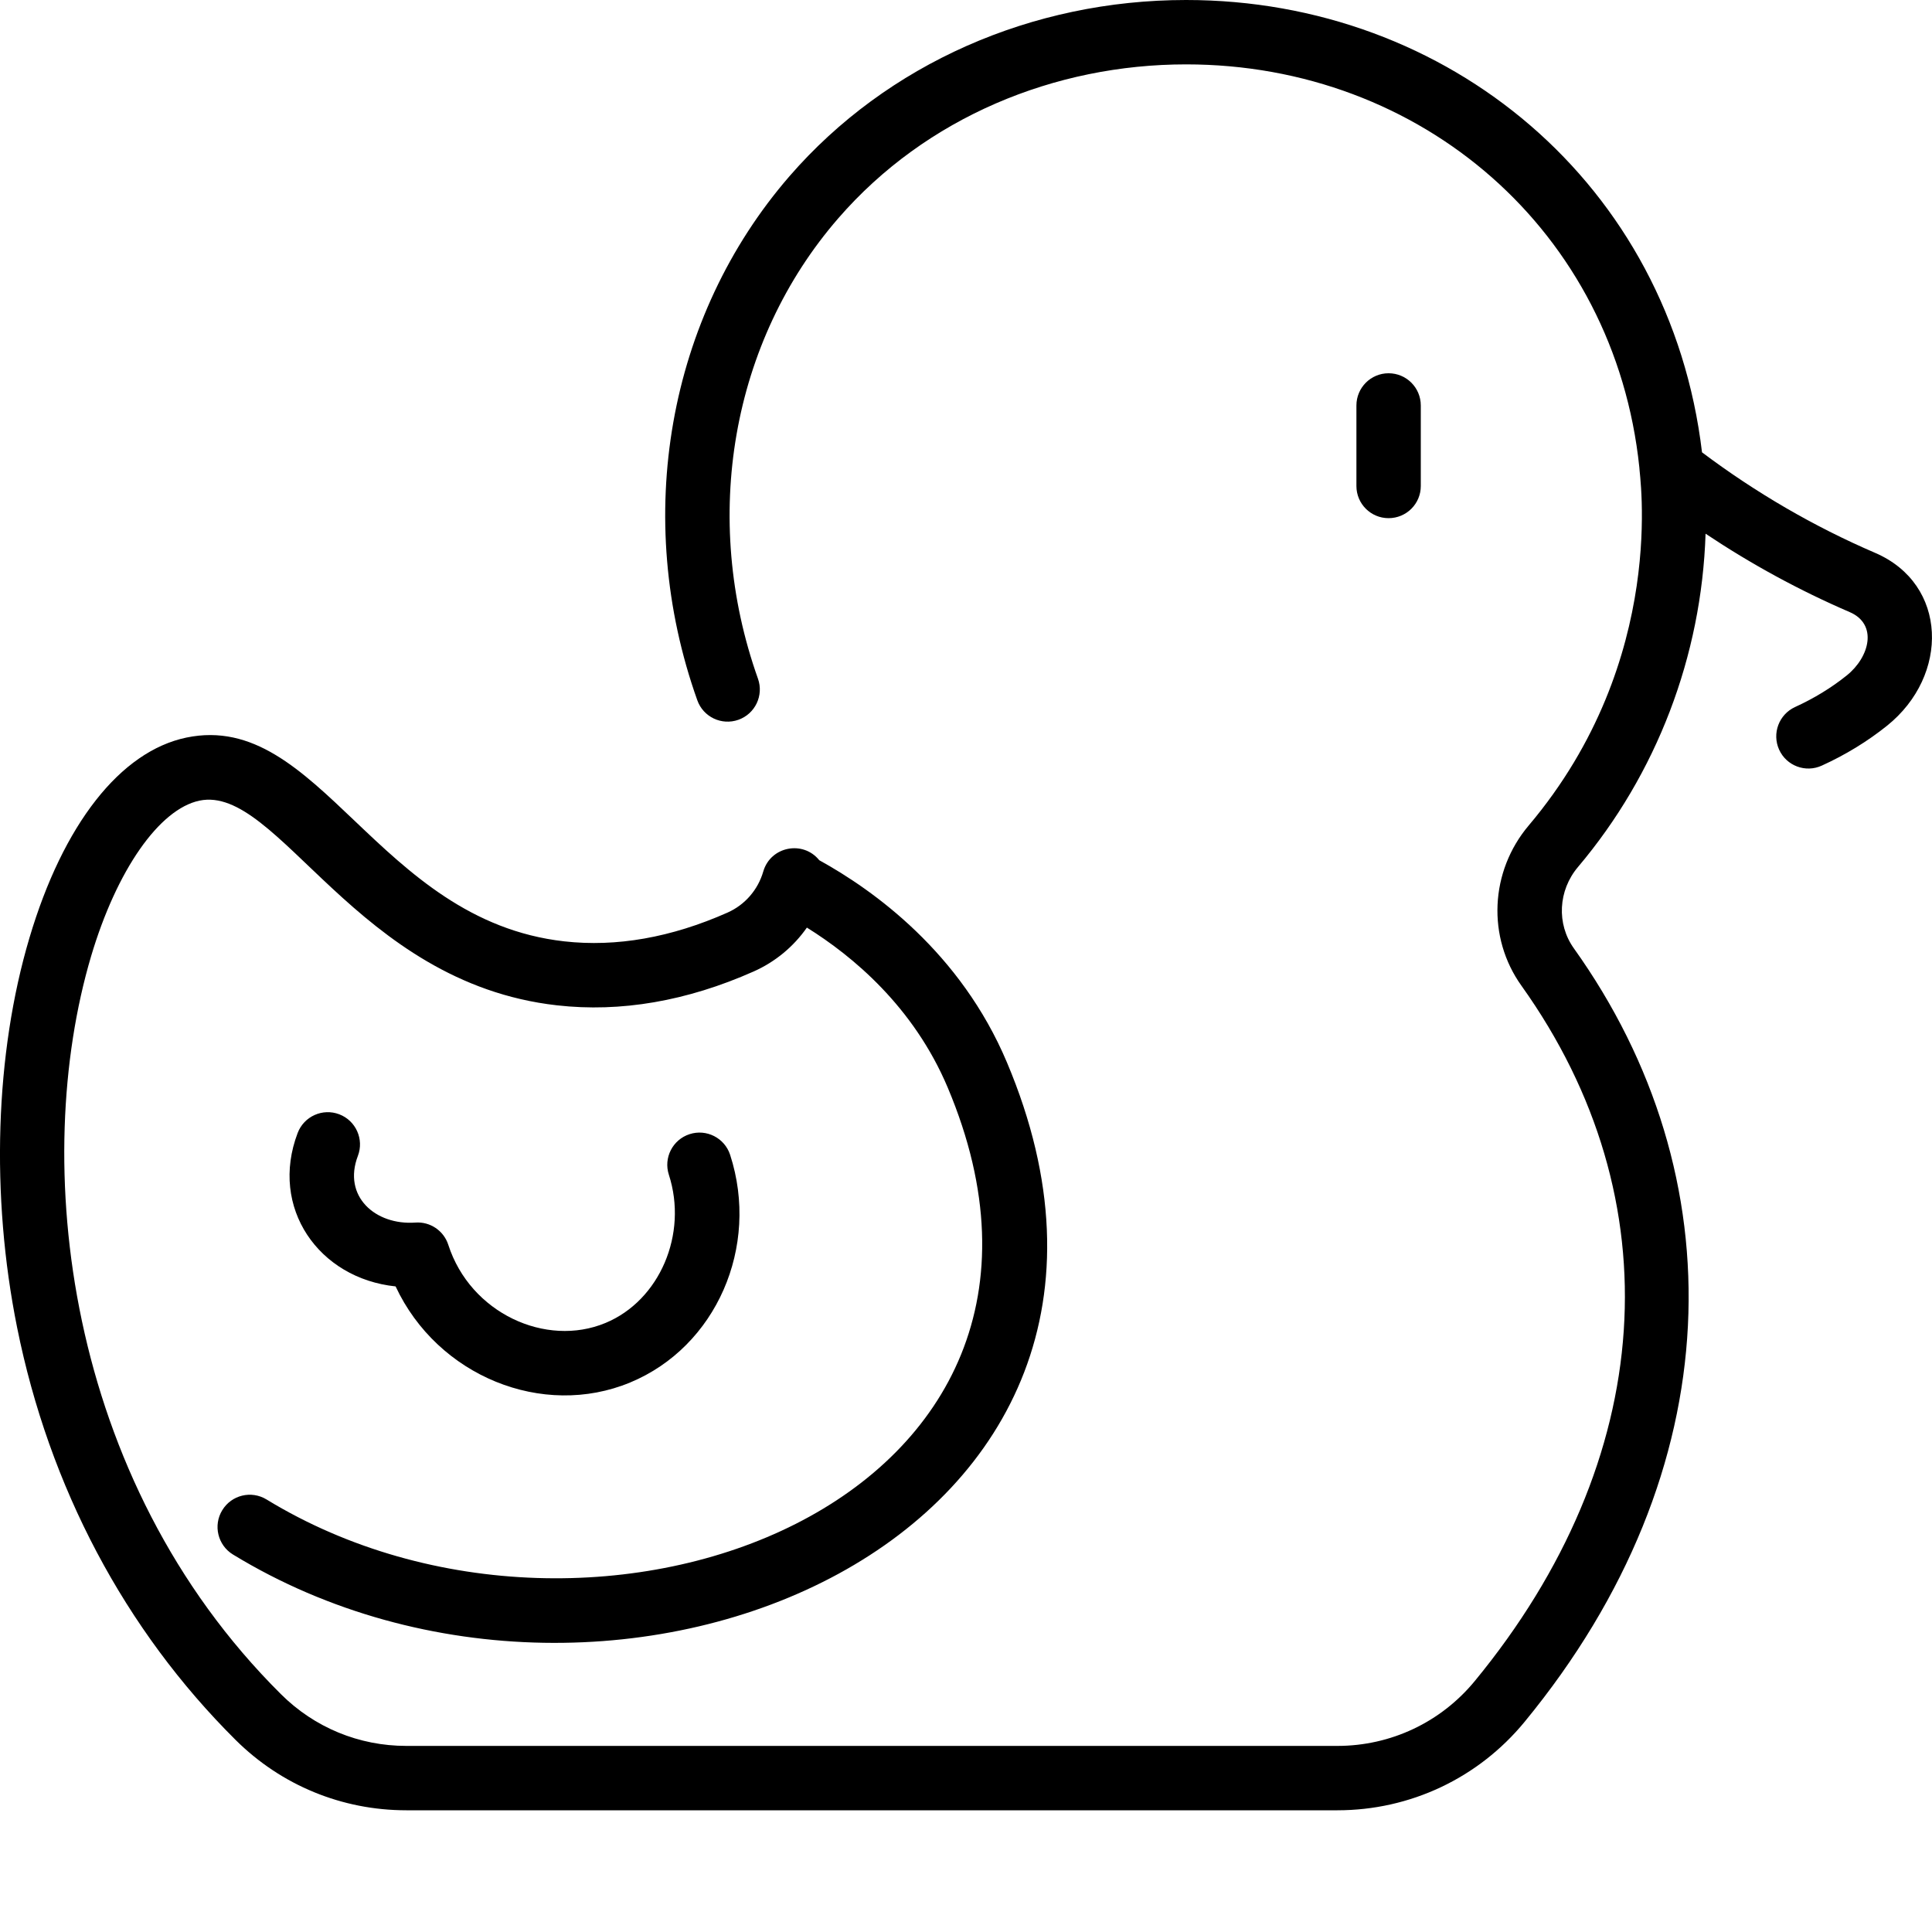
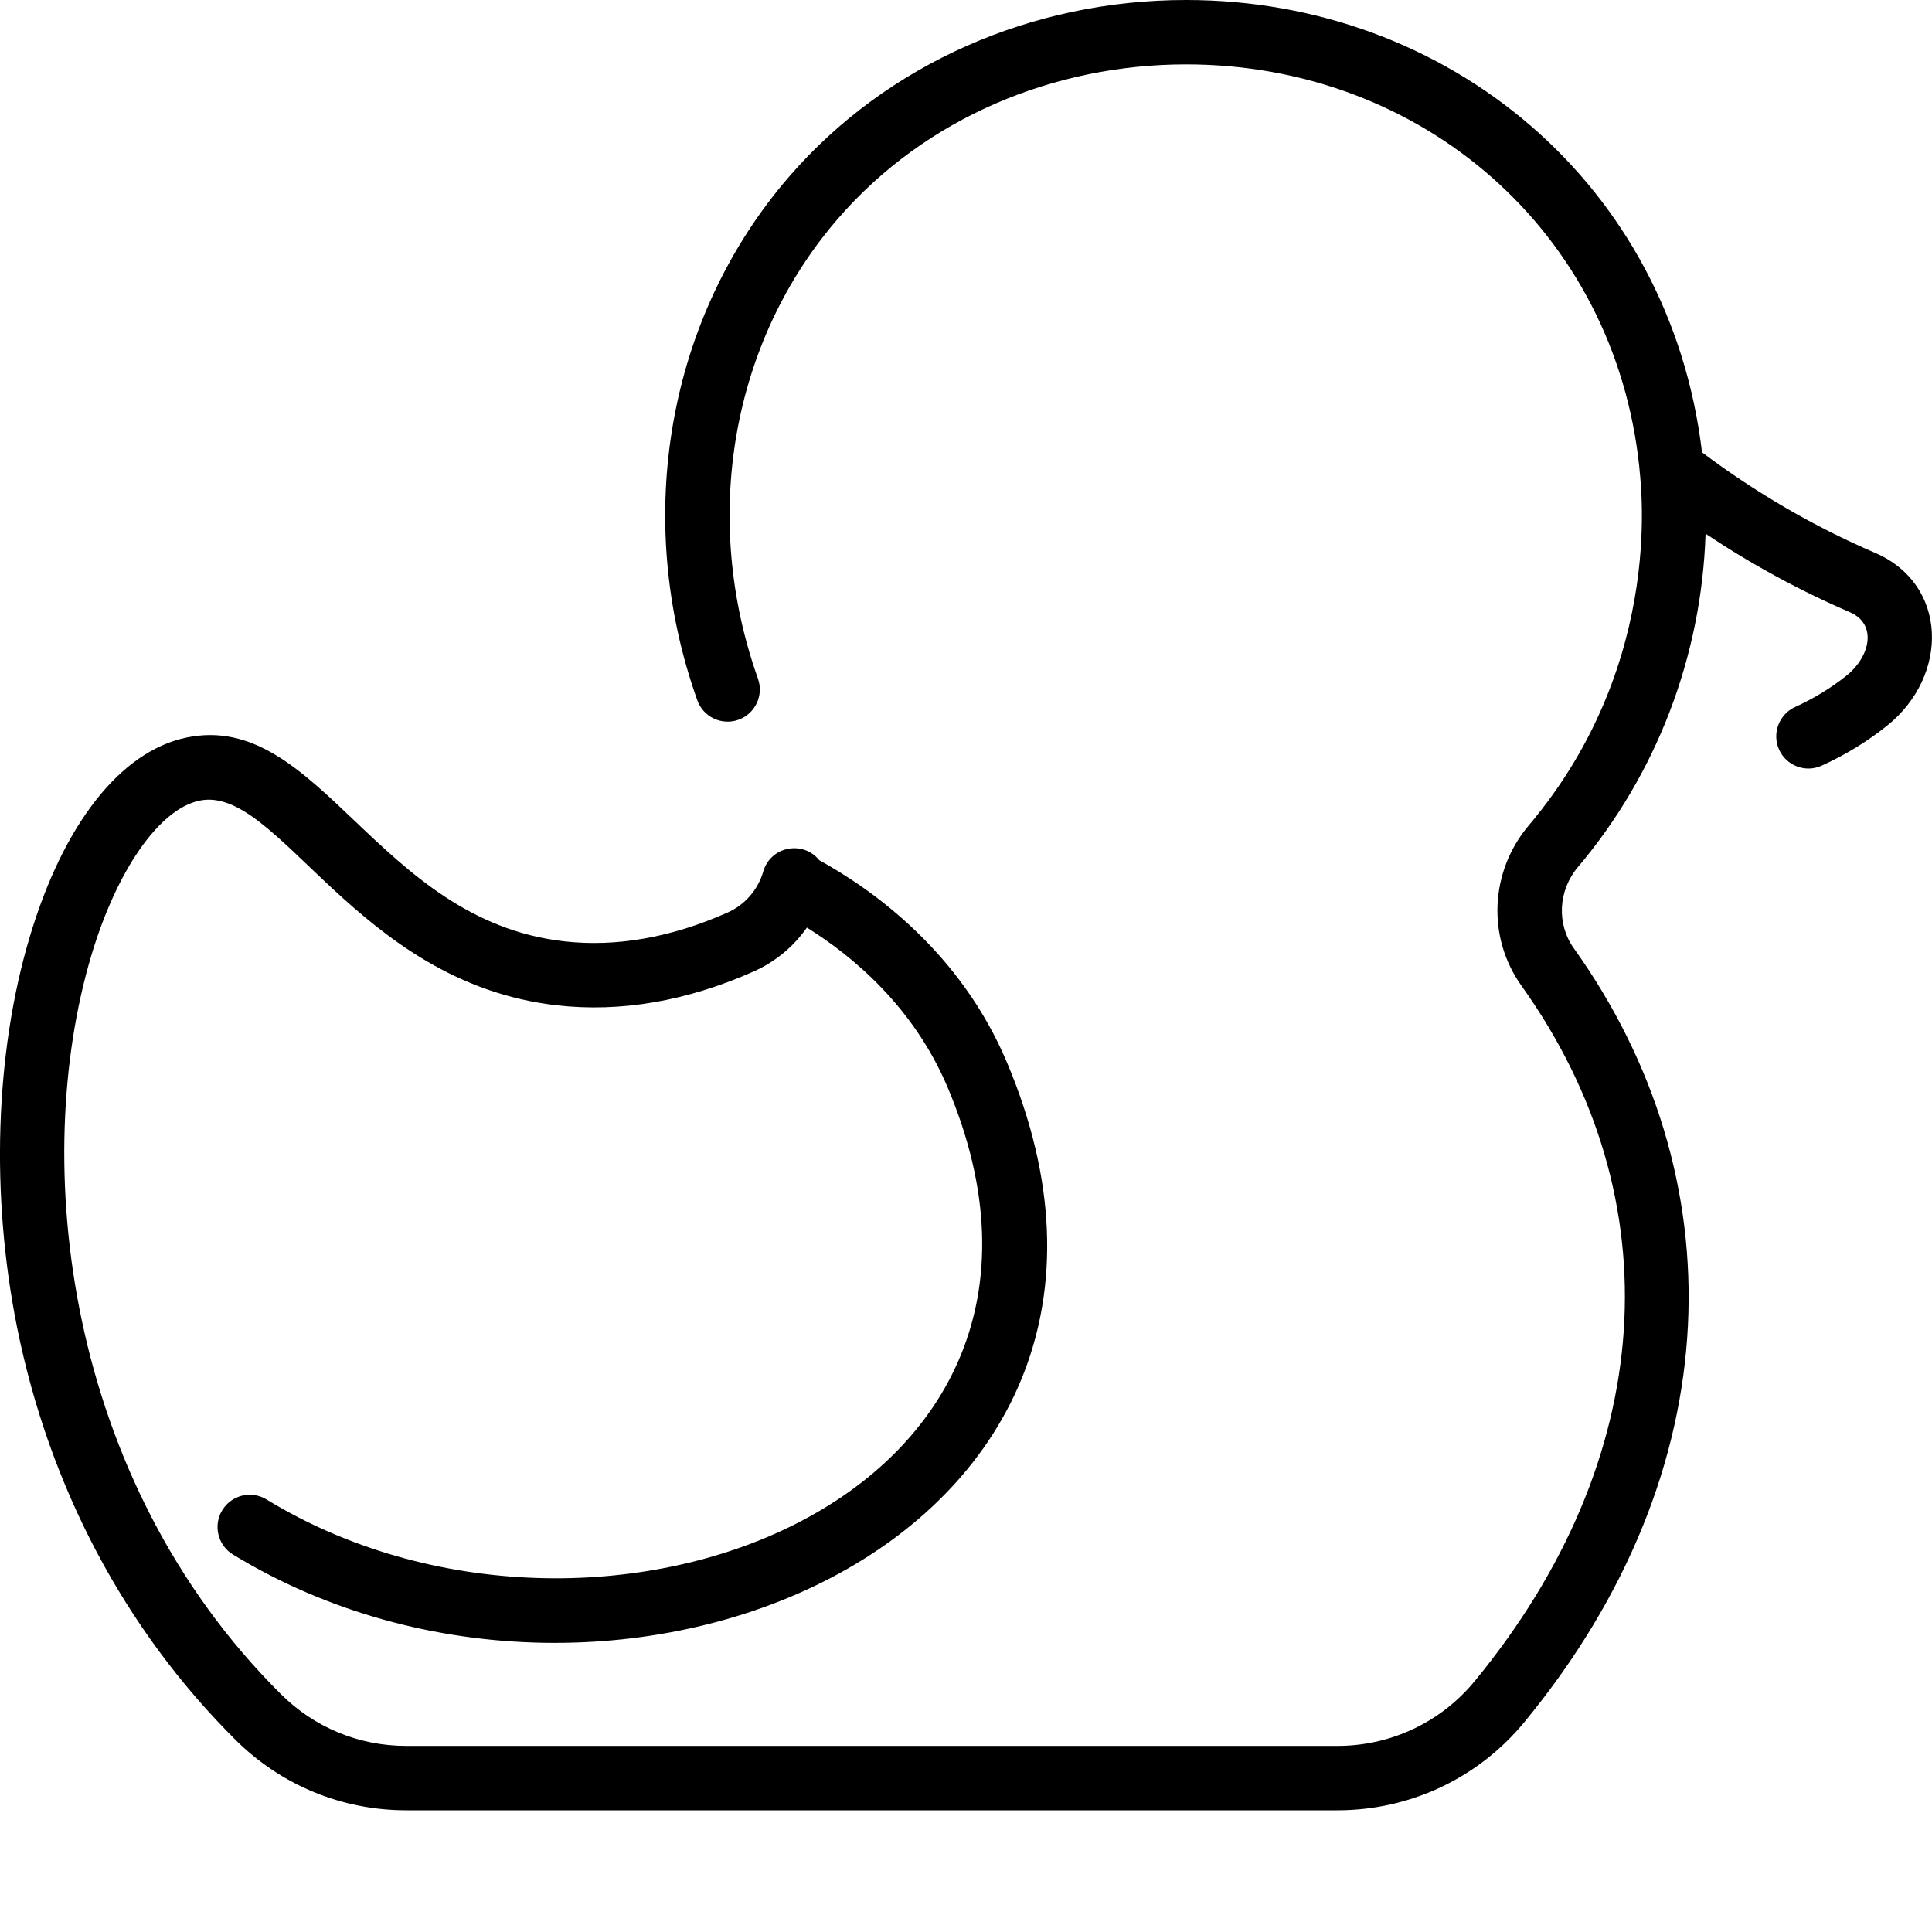
<svg xmlns="http://www.w3.org/2000/svg" width="25" height="25" viewBox="0 0 25 25" fill="none">
-   <path d="M18.385 6.289V5.247C18.385 5.017 18.199 4.83 17.968 4.83C17.738 4.83 17.552 5.017 17.552 5.247V6.289C17.552 6.519 17.738 6.705 17.968 6.705C18.199 6.705 18.385 6.519 18.385 6.289Z" fill="black" />
  <path d="M24.264 7.154C23.469 6.812 22.717 6.374 22.024 5.853C21.611 2.383 18.744 0 15.348 0C13.354 0 11.478 0.826 10.217 2.279C8.639 4.098 8.181 6.697 9.023 9.061C9.1 9.278 9.338 9.391 9.555 9.314C9.772 9.237 9.885 8.999 9.808 8.782C9.067 6.7 9.465 4.417 10.847 2.825C11.981 1.518 13.647 0.833 15.348 0.833C18.396 0.833 20.895 2.994 21.213 6.048C21.209 6.117 21.602 8.526 19.782 10.681C19.279 11.276 19.24 12.13 19.688 12.756C21.666 15.526 21.44 18.889 19.084 21.752C18.645 22.286 17.997 22.592 17.306 22.592H5.258C4.646 22.592 4.07 22.355 3.636 21.923C0.828 19.134 0.394 15.018 1.179 12.373C1.51 11.259 2.061 10.469 2.582 10.36C3.6 10.15 4.602 12.716 7.208 13.009C8.032 13.102 8.887 12.955 9.752 12.571C10.033 12.446 10.269 12.249 10.441 12.003C11.034 12.372 11.822 13.027 12.263 14.072C14.519 19.419 7.709 22.003 3.449 19.403C3.252 19.283 2.996 19.345 2.876 19.542C2.756 19.738 2.818 19.995 3.014 20.115C7.968 23.137 15.618 19.881 13.03 13.748C12.431 12.326 11.305 11.519 10.601 11.131C10.392 10.871 9.972 10.951 9.877 11.276C9.808 11.515 9.639 11.709 9.414 11.809C8.686 12.132 7.976 12.257 7.301 12.181C4.878 11.908 4.135 9.187 2.413 9.544C1.557 9.722 0.817 10.667 0.381 12.136C-0.064 13.632 -0.122 15.469 0.221 17.176C0.637 19.244 1.615 21.09 3.049 22.515C3.64 23.102 4.425 23.425 5.258 23.425H17.306C18.247 23.425 19.129 23.009 19.727 22.282C22.414 19.016 22.466 15.212 20.366 12.272C20.14 11.956 20.162 11.523 20.419 11.219C21.438 10.013 22.019 8.489 22.07 6.906C22.66 7.3 23.284 7.64 23.934 7.92C24.301 8.077 24.194 8.502 23.897 8.74C23.698 8.9 23.473 9.037 23.228 9.149C23.019 9.245 22.927 9.492 23.022 9.701C23.117 9.91 23.364 10.003 23.574 9.907C23.882 9.767 24.166 9.593 24.418 9.391C25.228 8.741 25.206 7.559 24.264 7.154V7.154Z" fill="black" />
-   <path d="M4.39 14.419C4.175 14.337 3.934 14.445 3.852 14.66C3.483 15.629 4.126 16.543 5.119 16.646C5.662 17.808 7.023 18.359 8.155 17.889C9.266 17.428 9.834 16.134 9.448 14.944C9.377 14.725 9.142 14.605 8.923 14.676C8.704 14.747 8.584 14.982 8.655 15.201C8.904 15.968 8.536 16.828 7.835 17.119C7.064 17.44 6.086 16.992 5.801 16.108C5.742 15.925 5.566 15.806 5.375 15.82C4.857 15.857 4.431 15.481 4.631 14.957C4.713 14.742 4.605 14.501 4.39 14.419V14.419Z" fill="black" />
</svg>